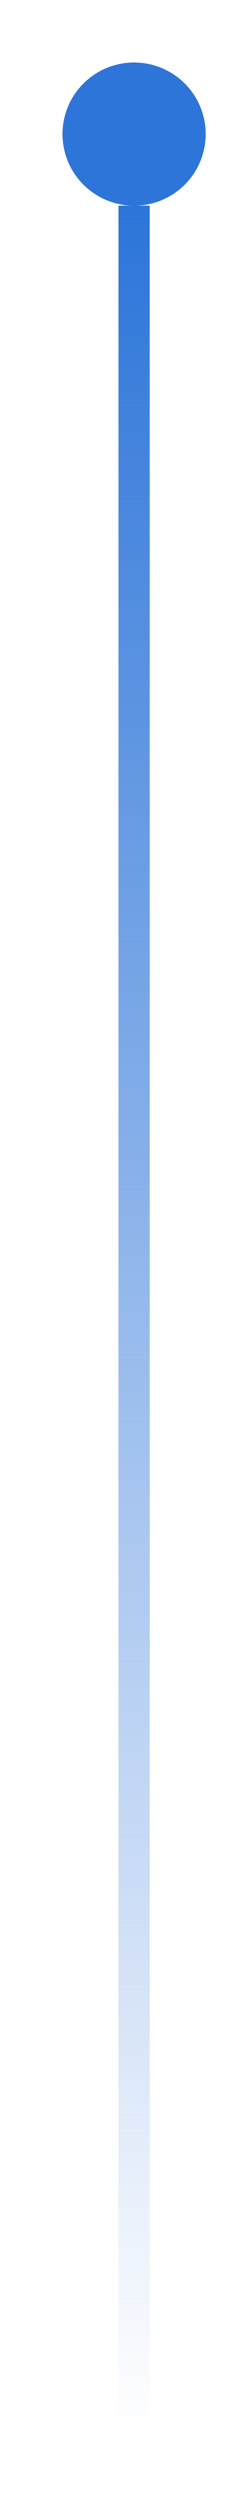
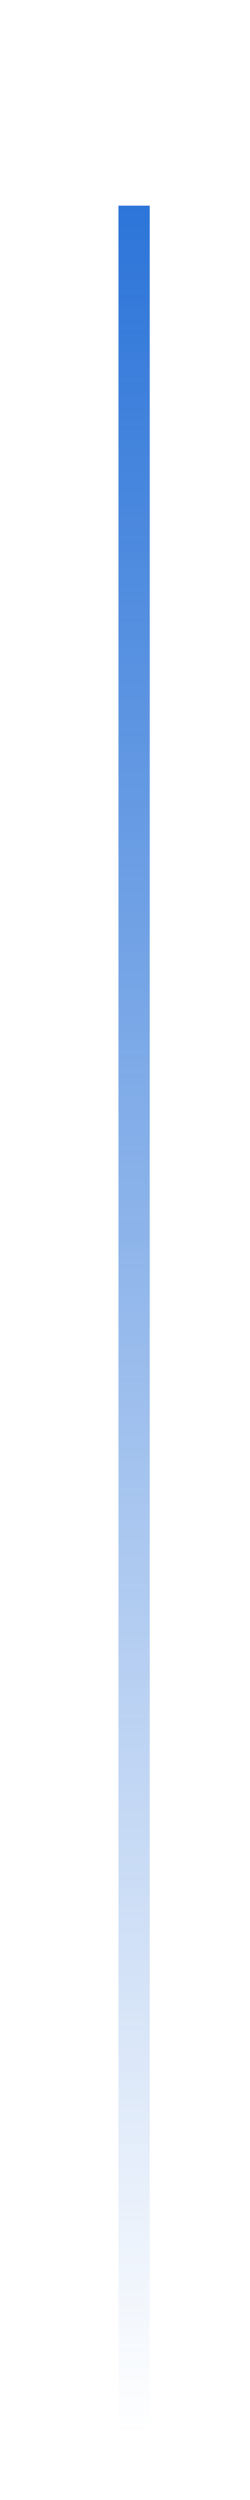
<svg xmlns="http://www.w3.org/2000/svg" width="8" height="80" viewBox="0 0 8 80" fill="none">
  <path d="M4.291 77.981V6.581" stroke="url(#paint0_linear_3020_3397)" />
-   <circle cx="4.291" cy="4.291" r="2.291" fill="#2D75D9" />
  <defs>
    <linearGradient id="paint0_linear_3020_3397" x1="4.791" y1="6.581" x2="4.791" y2="77.981" gradientUnits="userSpaceOnUse">
      <stop stop-color="#2D75D9" />
      <stop offset="1" stop-color="#2D75D9" stop-opacity="0" />
    </linearGradient>
  </defs>
</svg>